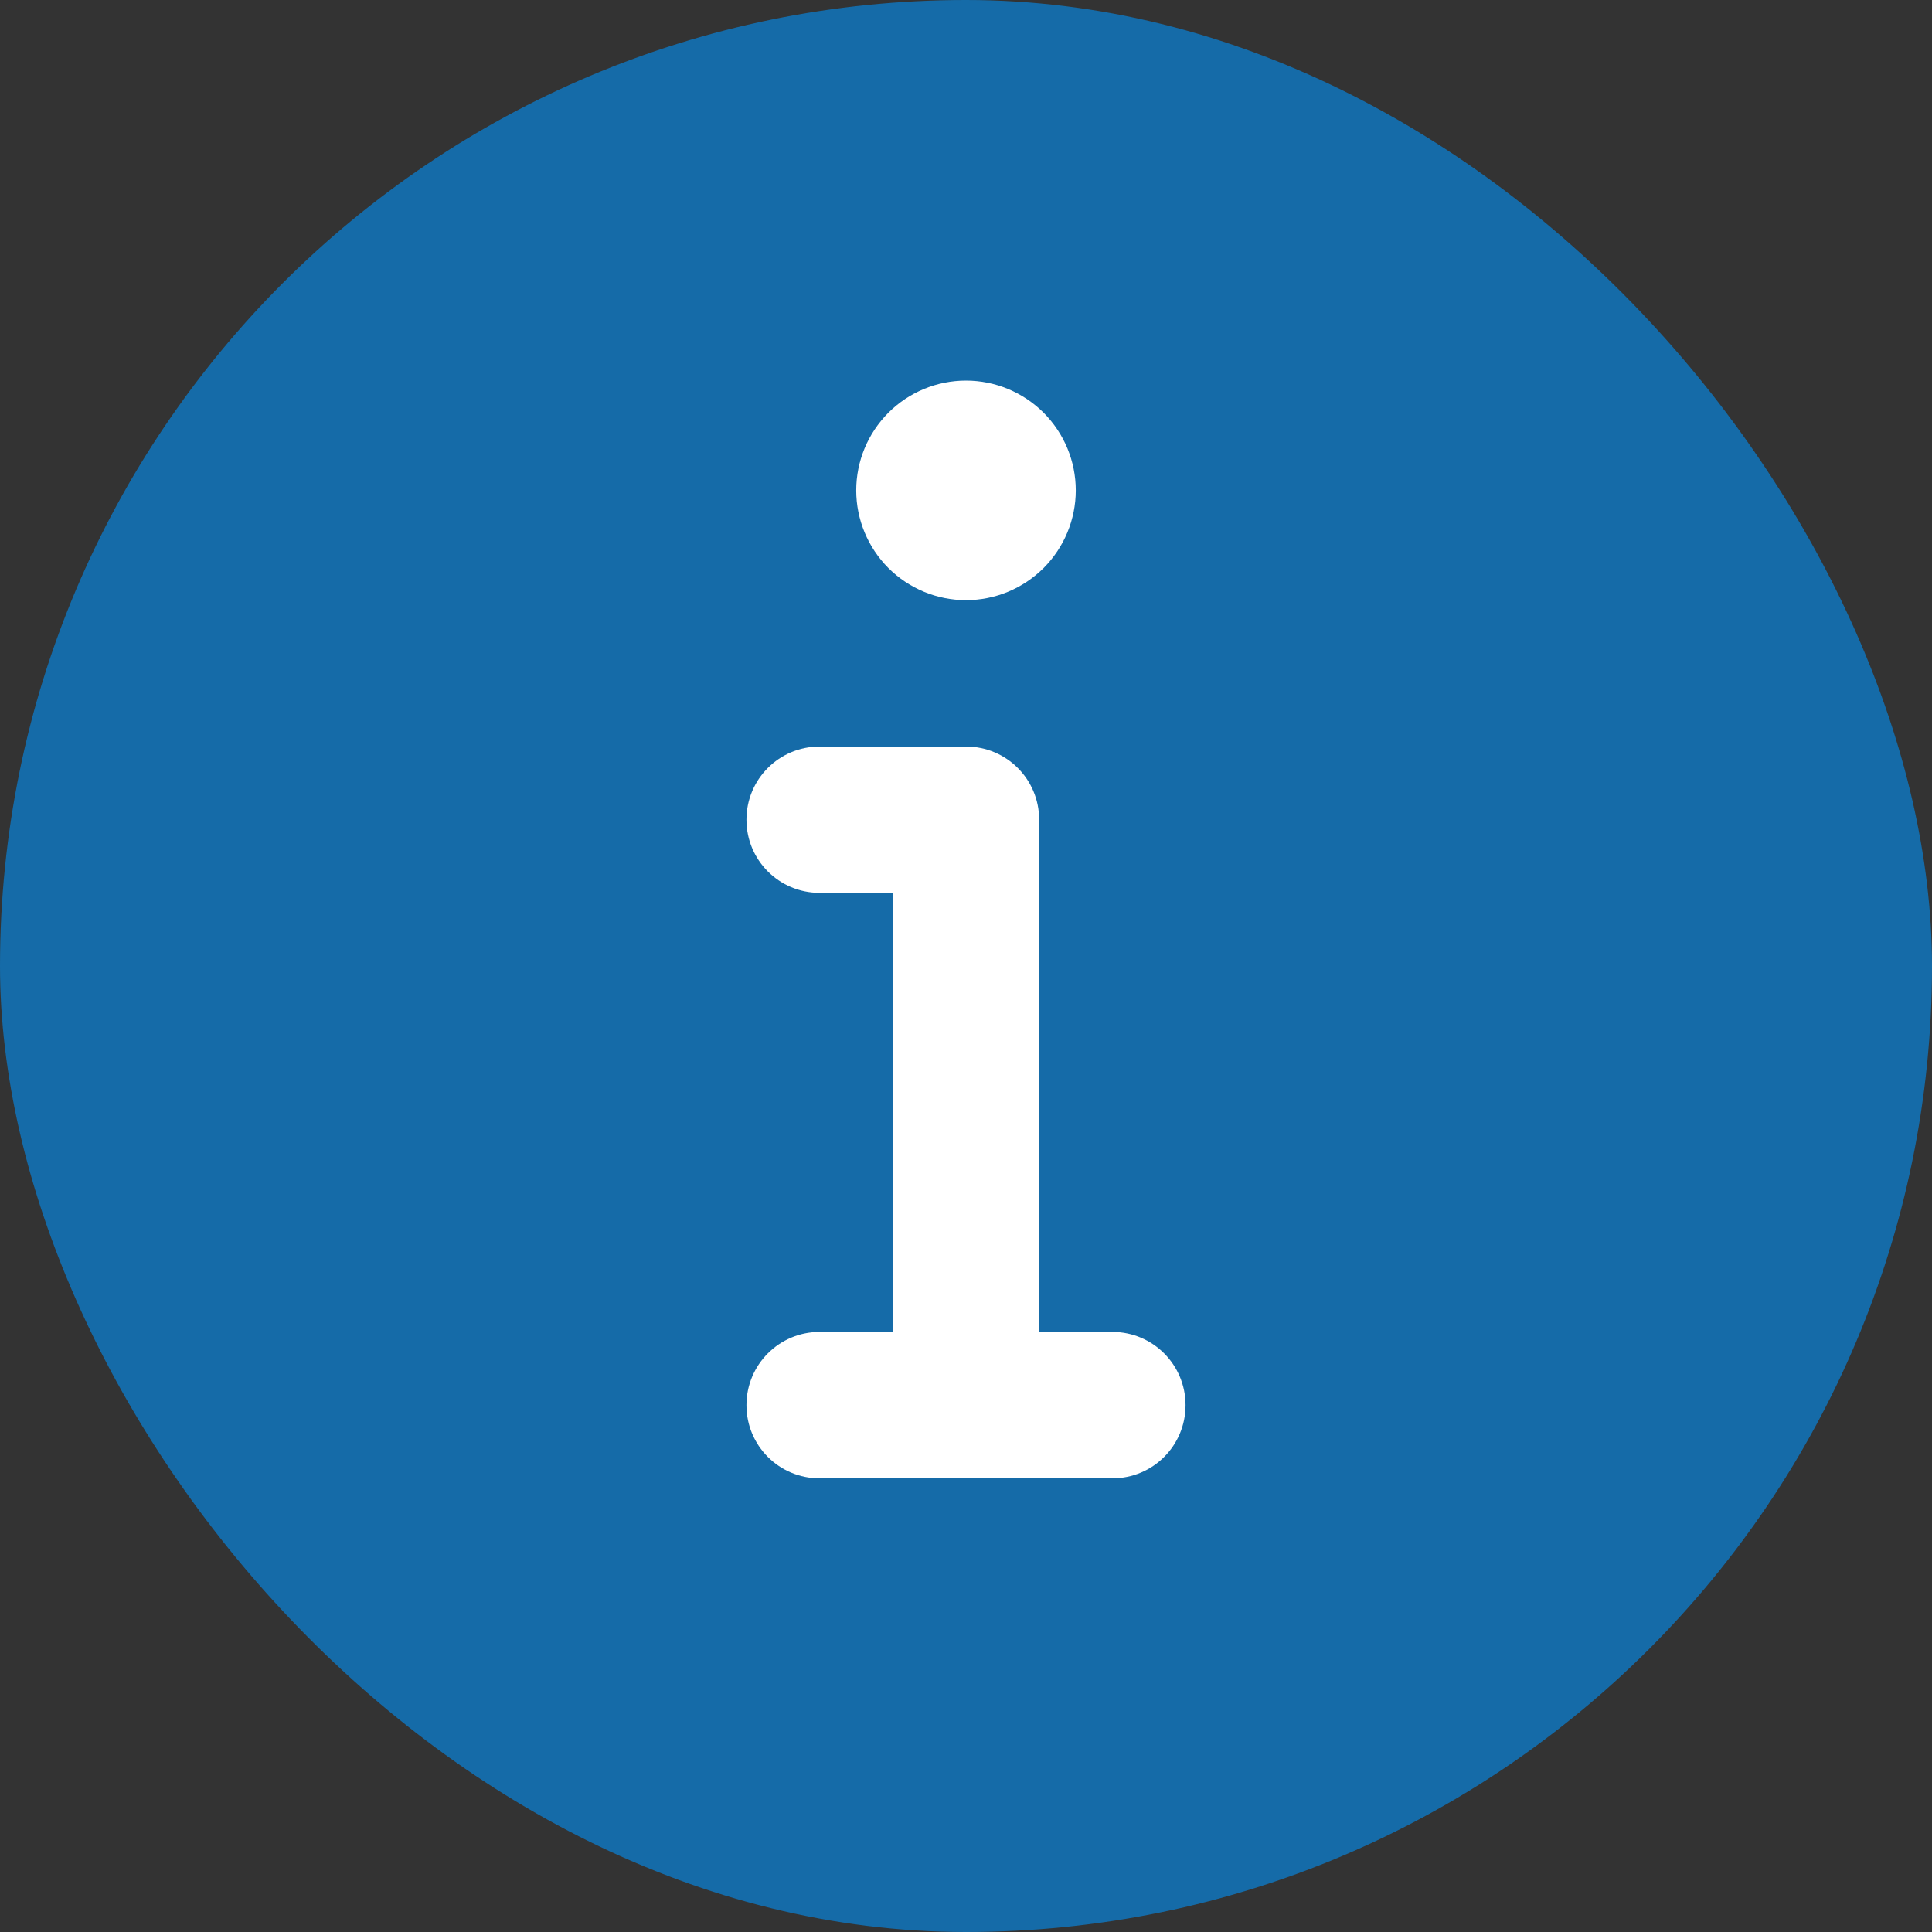
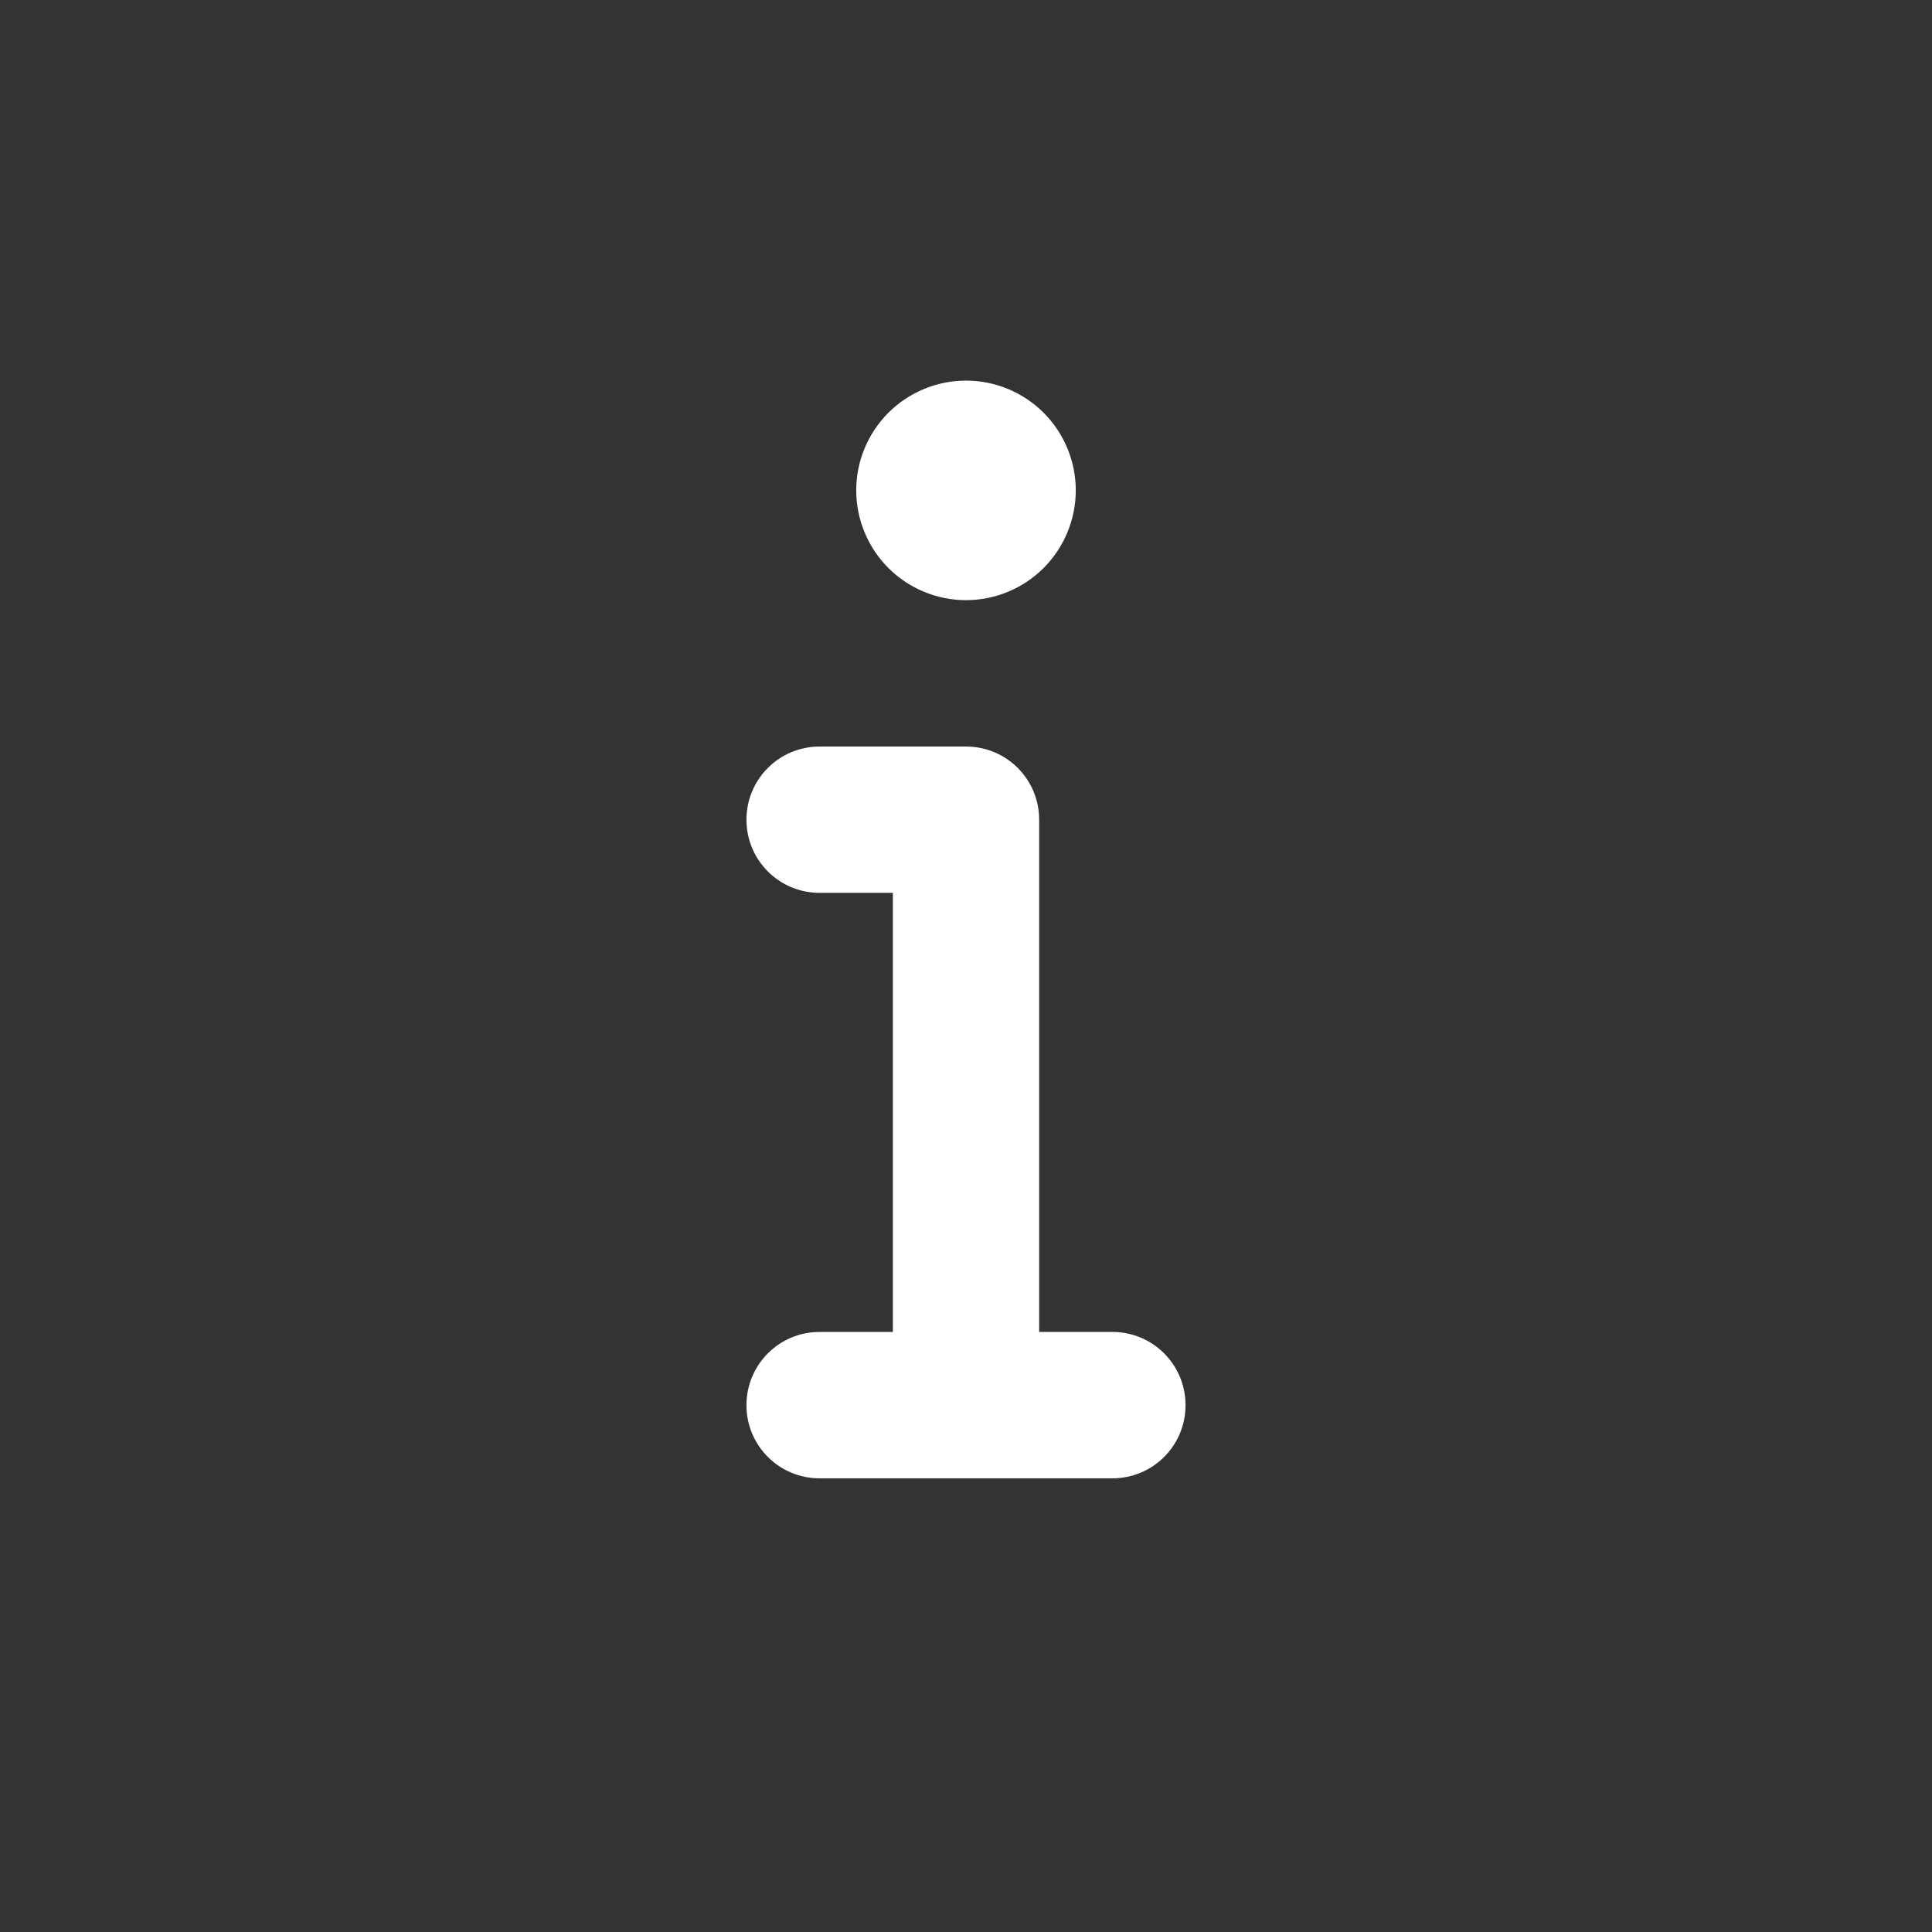
<svg xmlns="http://www.w3.org/2000/svg" width="22" height="22" viewBox="0 0 22 22" fill="none">
  <rect x="0" y="0" width="22" height="22" fill="#333333" stroke="none" />
-   <rect width="22" height="22" rx="11" fill="#156BA8" />
  <path d="M9.75 5.584C9.75 5.252 9.882 4.935 10.116 4.7C10.351 4.466 10.668 4.334 11 4.334C11.332 4.334 11.649 4.466 11.884 4.7C12.118 4.935 12.25 5.252 12.25 5.584C12.25 5.915 12.118 6.233 11.884 6.468C11.649 6.702 11.332 6.834 11 6.834C10.668 6.834 10.351 6.702 10.116 6.468C9.882 6.233 9.75 5.915 9.75 5.584ZM8.5 9.334C8.5 8.873 8.872 8.501 9.333 8.501H11C11.461 8.501 11.833 8.873 11.833 9.334V15.167H12.667C13.128 15.167 13.5 15.54 13.5 16.001C13.5 16.462 13.128 16.834 12.667 16.834H9.333C8.872 16.834 8.5 16.462 8.5 16.001C8.5 15.54 8.872 15.167 9.333 15.167H10.167V10.167H9.333C8.872 10.167 8.5 9.795 8.5 9.334Z" fill="white" />
</svg>